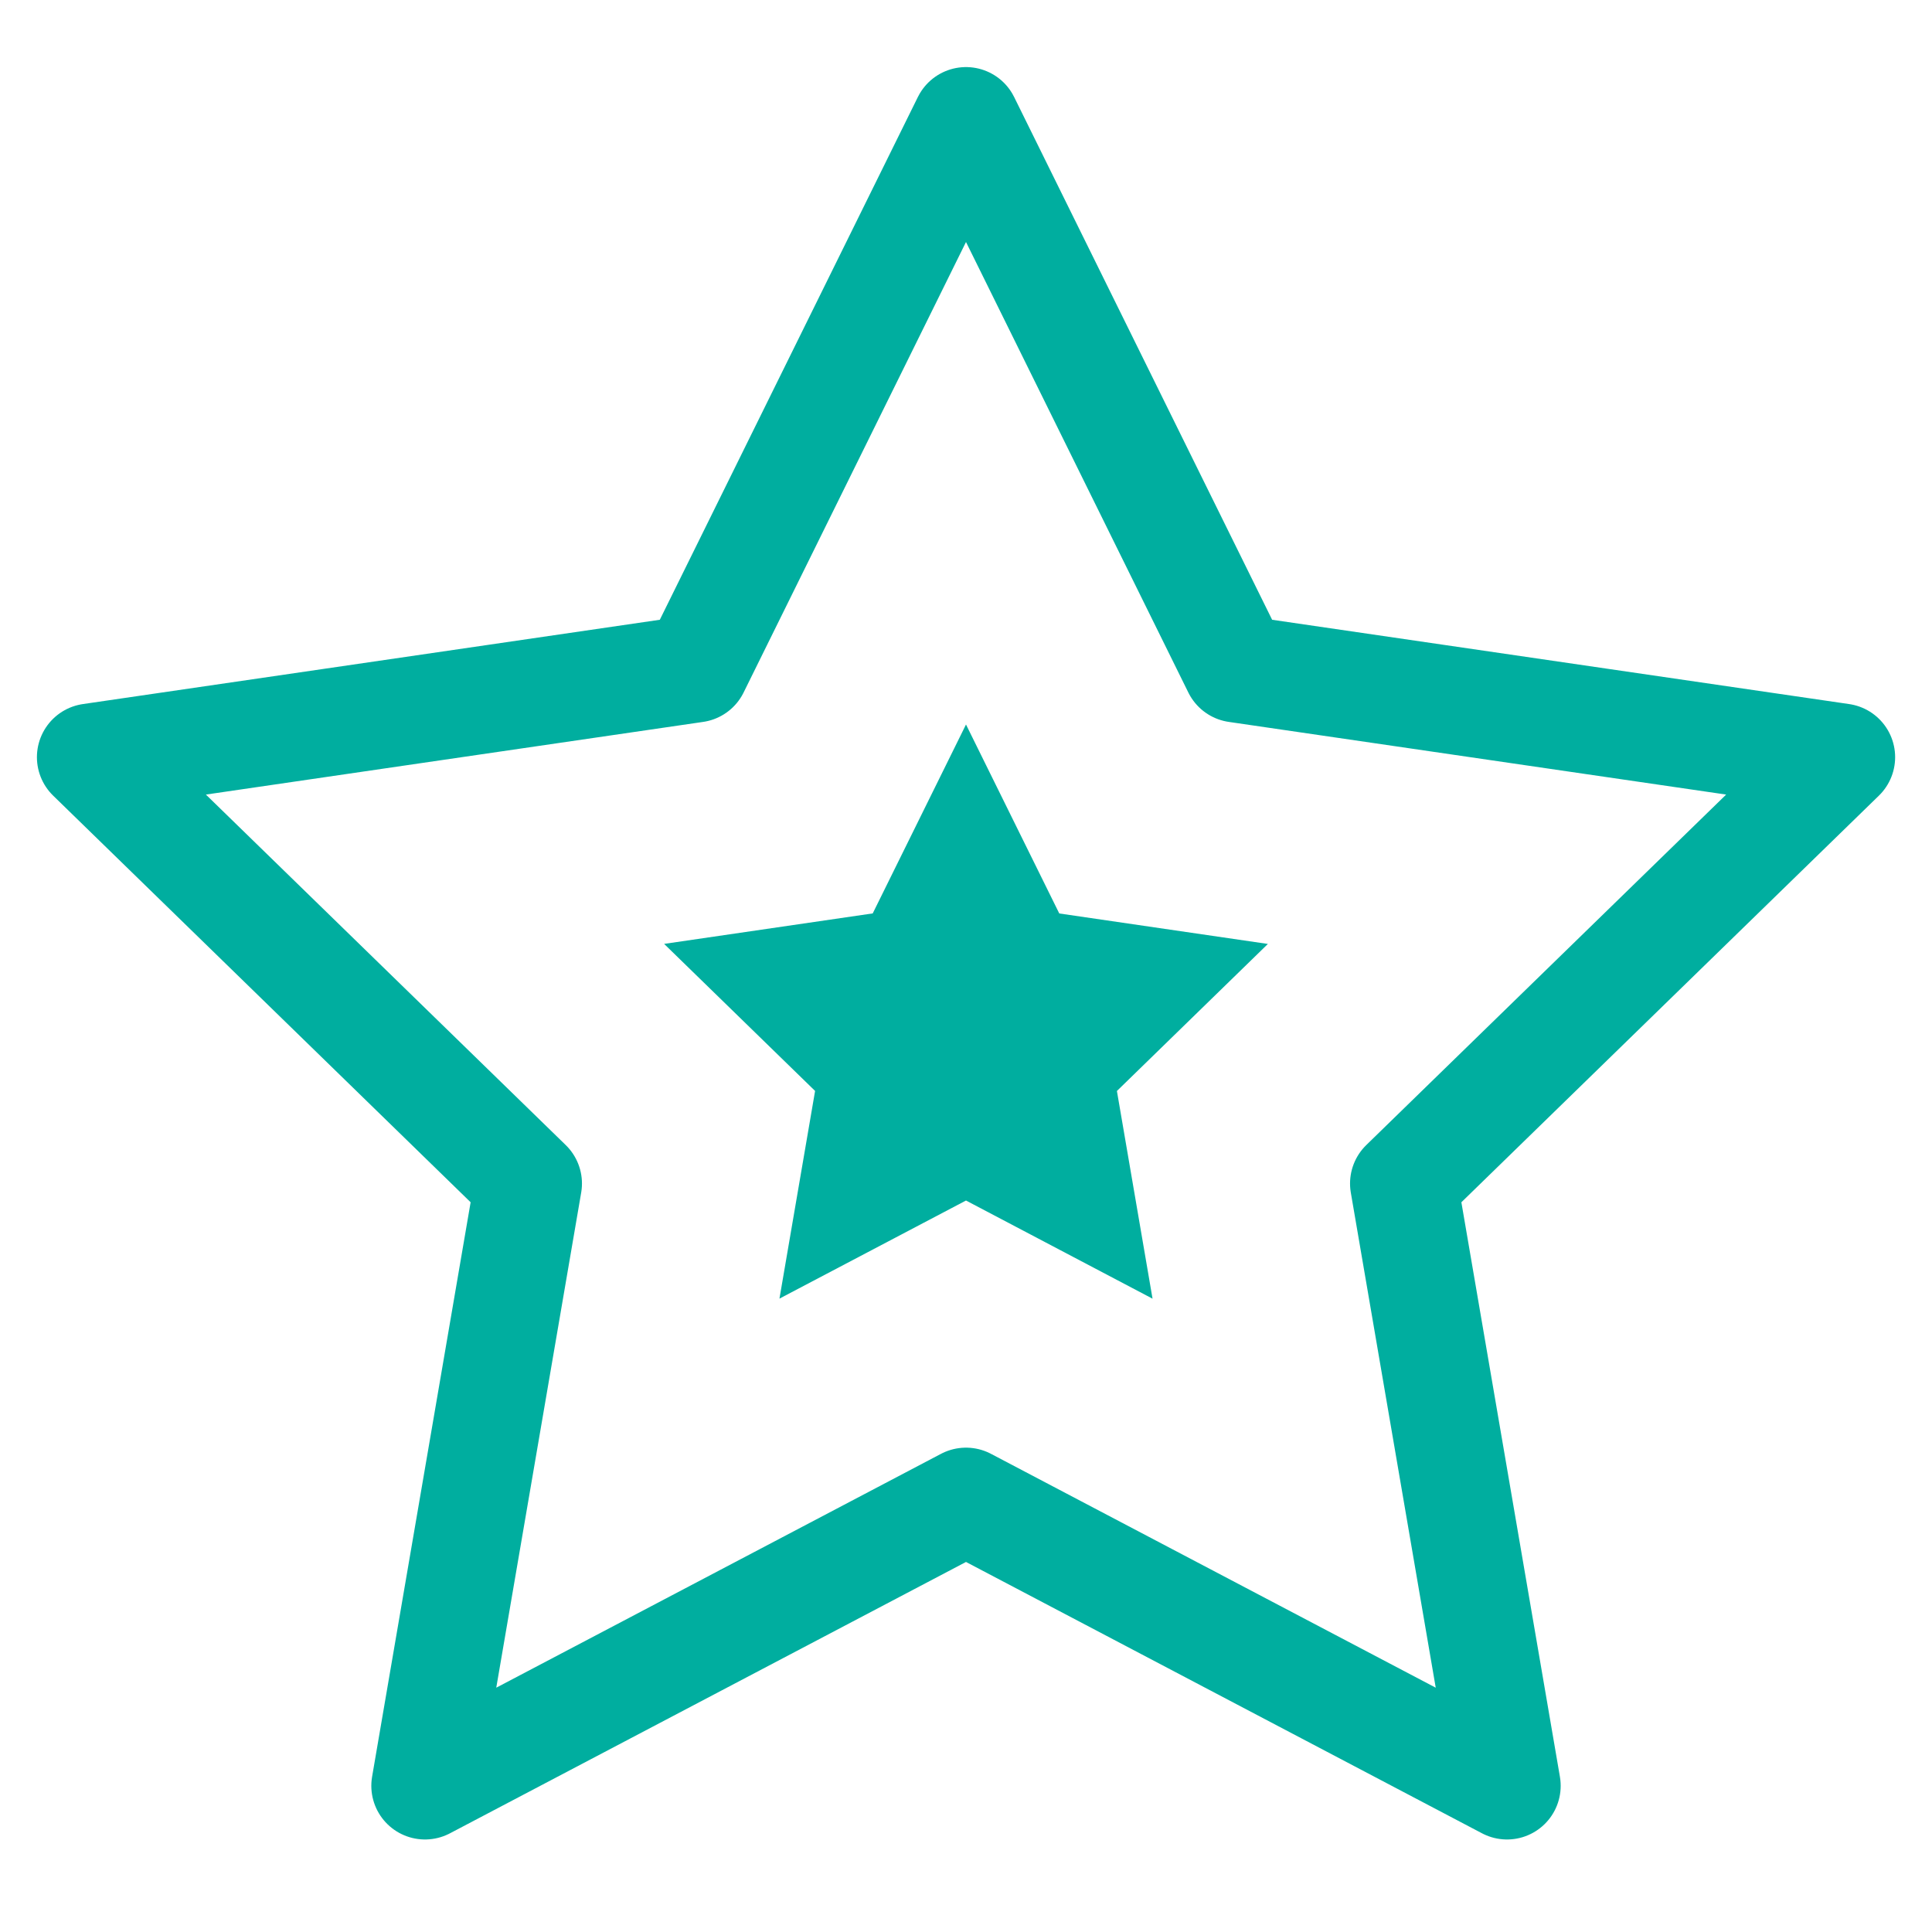
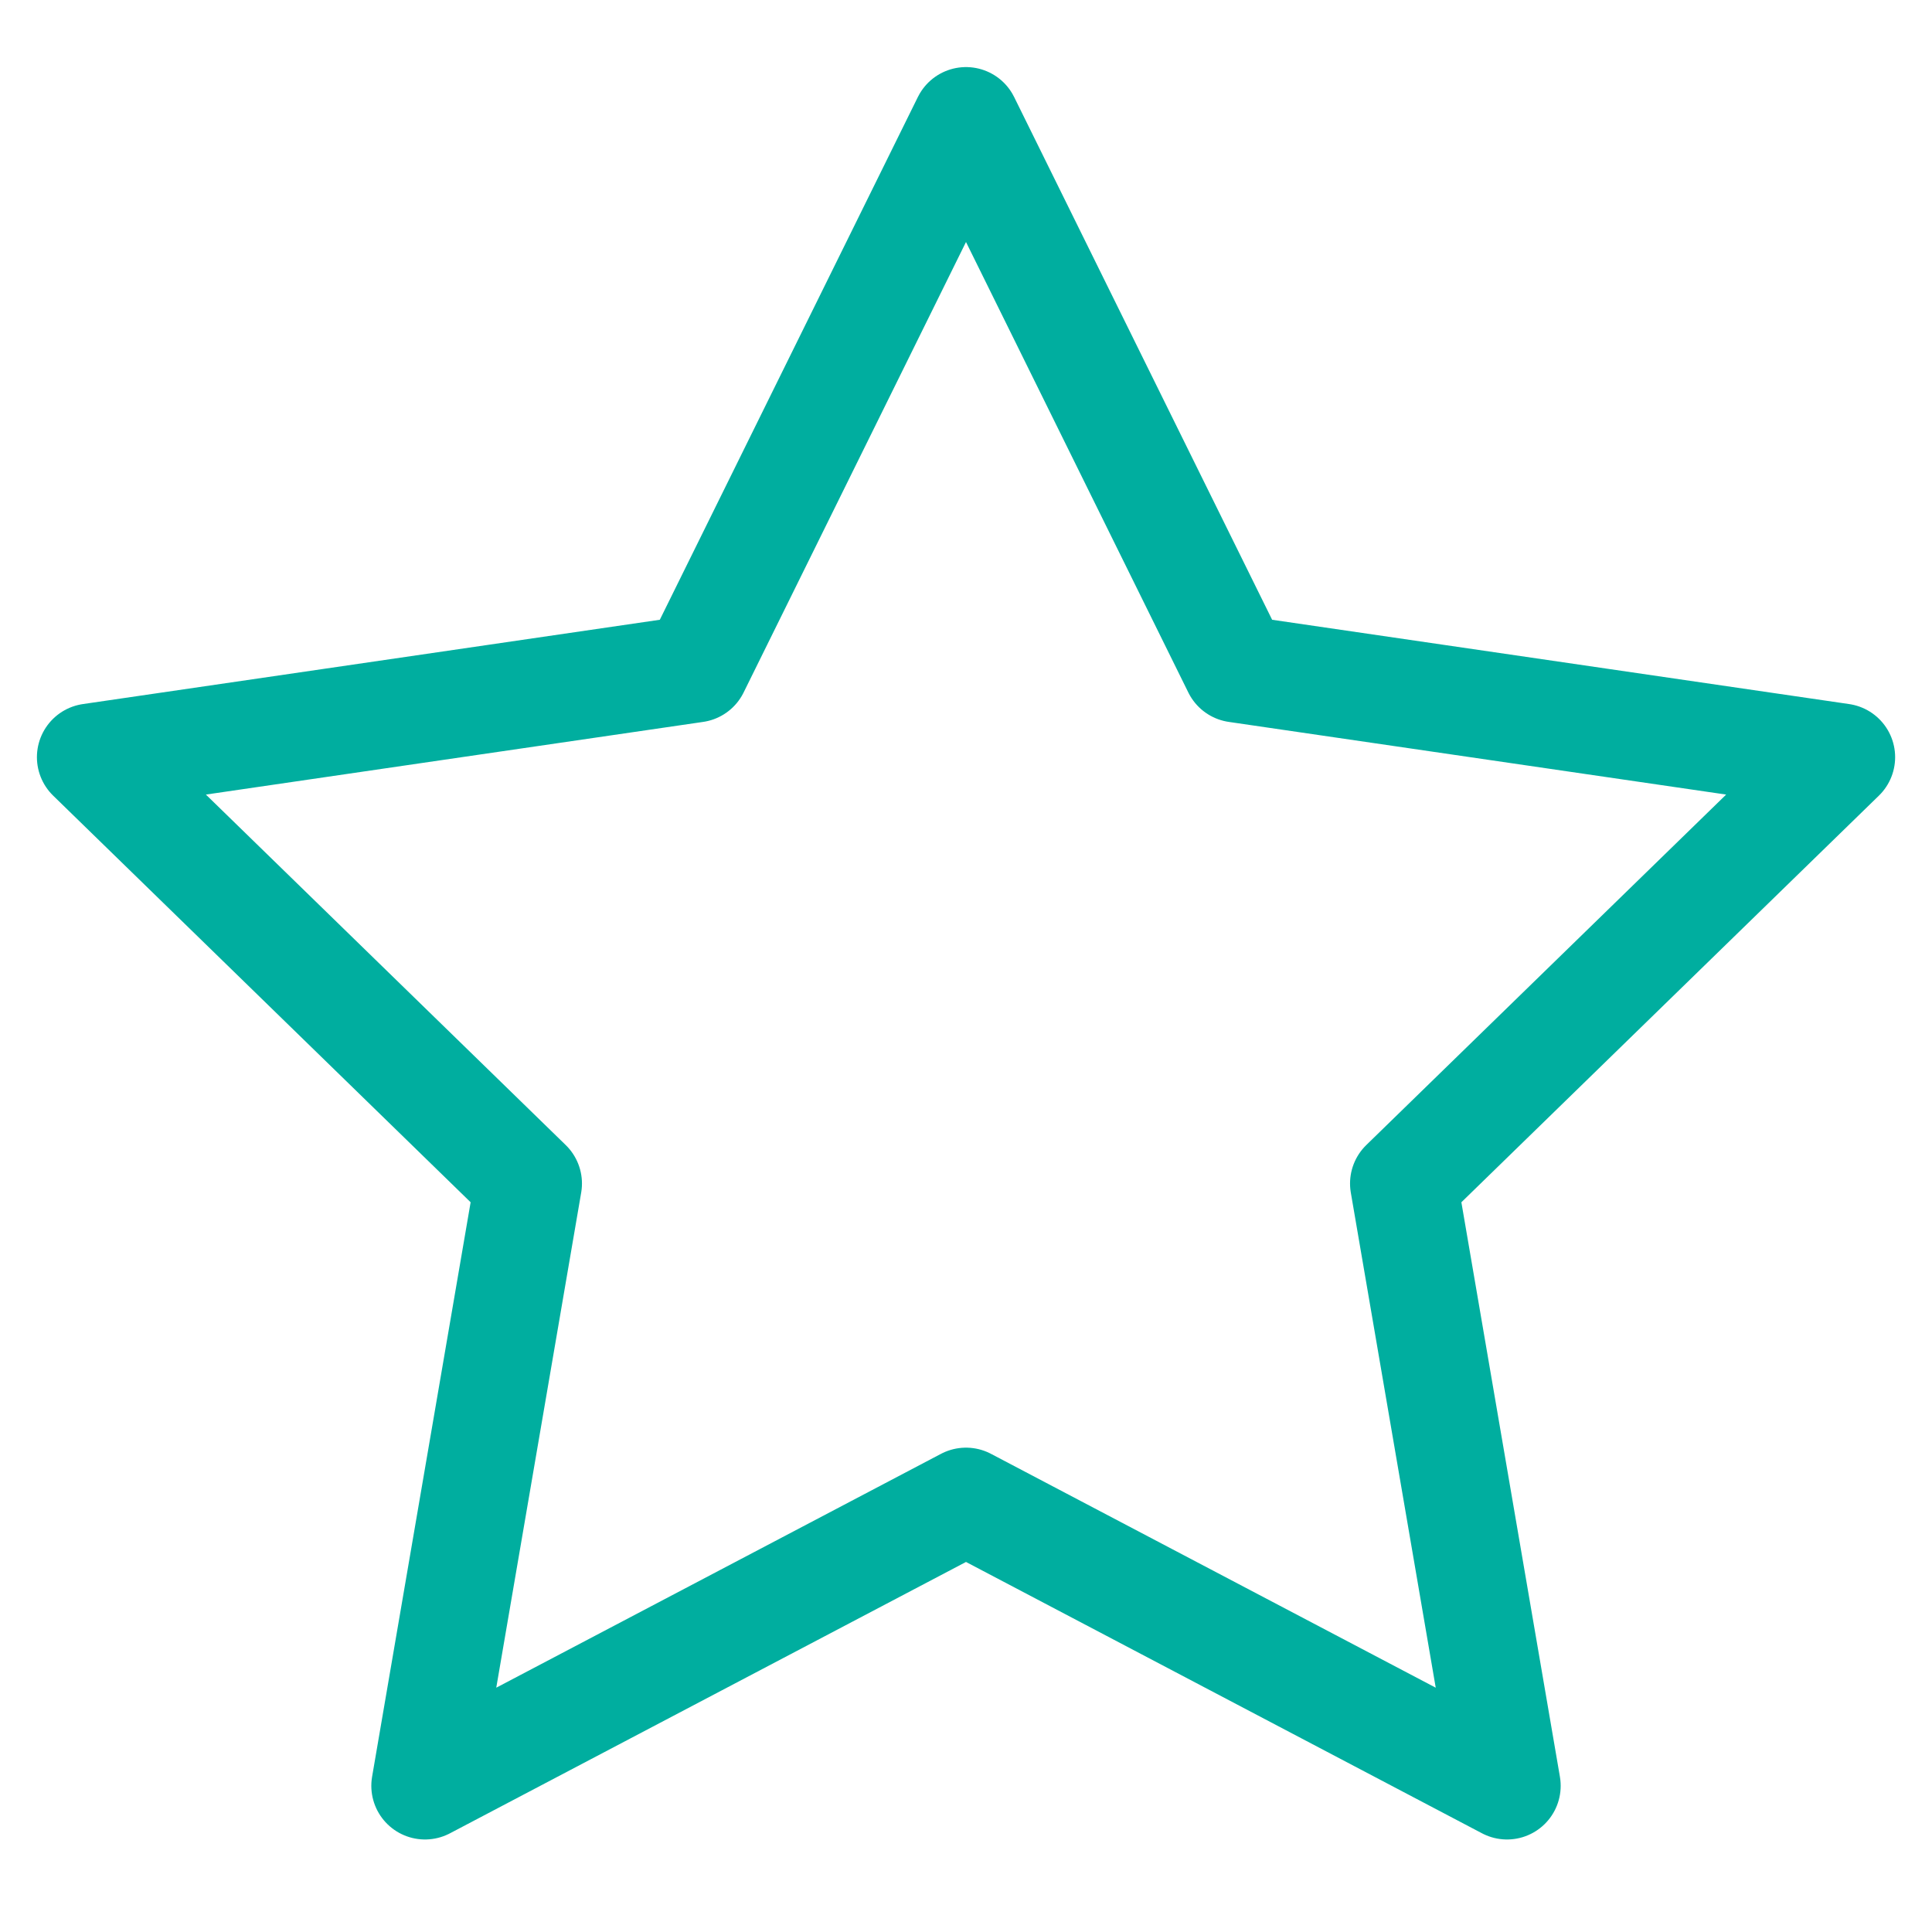
<svg xmlns="http://www.w3.org/2000/svg" width="36" height="36" fill="none">
-   <path d="M18 2.25l5.04 10.212 11.273 1.647-8.157 7.944 1.925 11.223L18 27.975 7.919 33.276l1.925-11.223-8.156-7.944 11.271-1.647L18 2.25z" stroke="#00AE9F" stroke-width="2" stroke-linecap="round" stroke-linejoin="round" />
-   <path d="M18 13.5l1.738 3.521 3.887.568-2.813 2.74.664 3.87L18 22.37l-3.476 1.828.664-3.87-2.813-2.74 3.887-.568L18 13.5z" fill="#00AE9F" />
+   <path d="M18 2.25l5.04 10.212 11.273 1.647-8.157 7.944 1.925 11.223L18 27.975 7.919 33.276l1.925-11.223-8.156-7.944 11.271-1.647z" stroke="#00AE9F" stroke-width="2" stroke-linecap="round" stroke-linejoin="round" />
</svg>